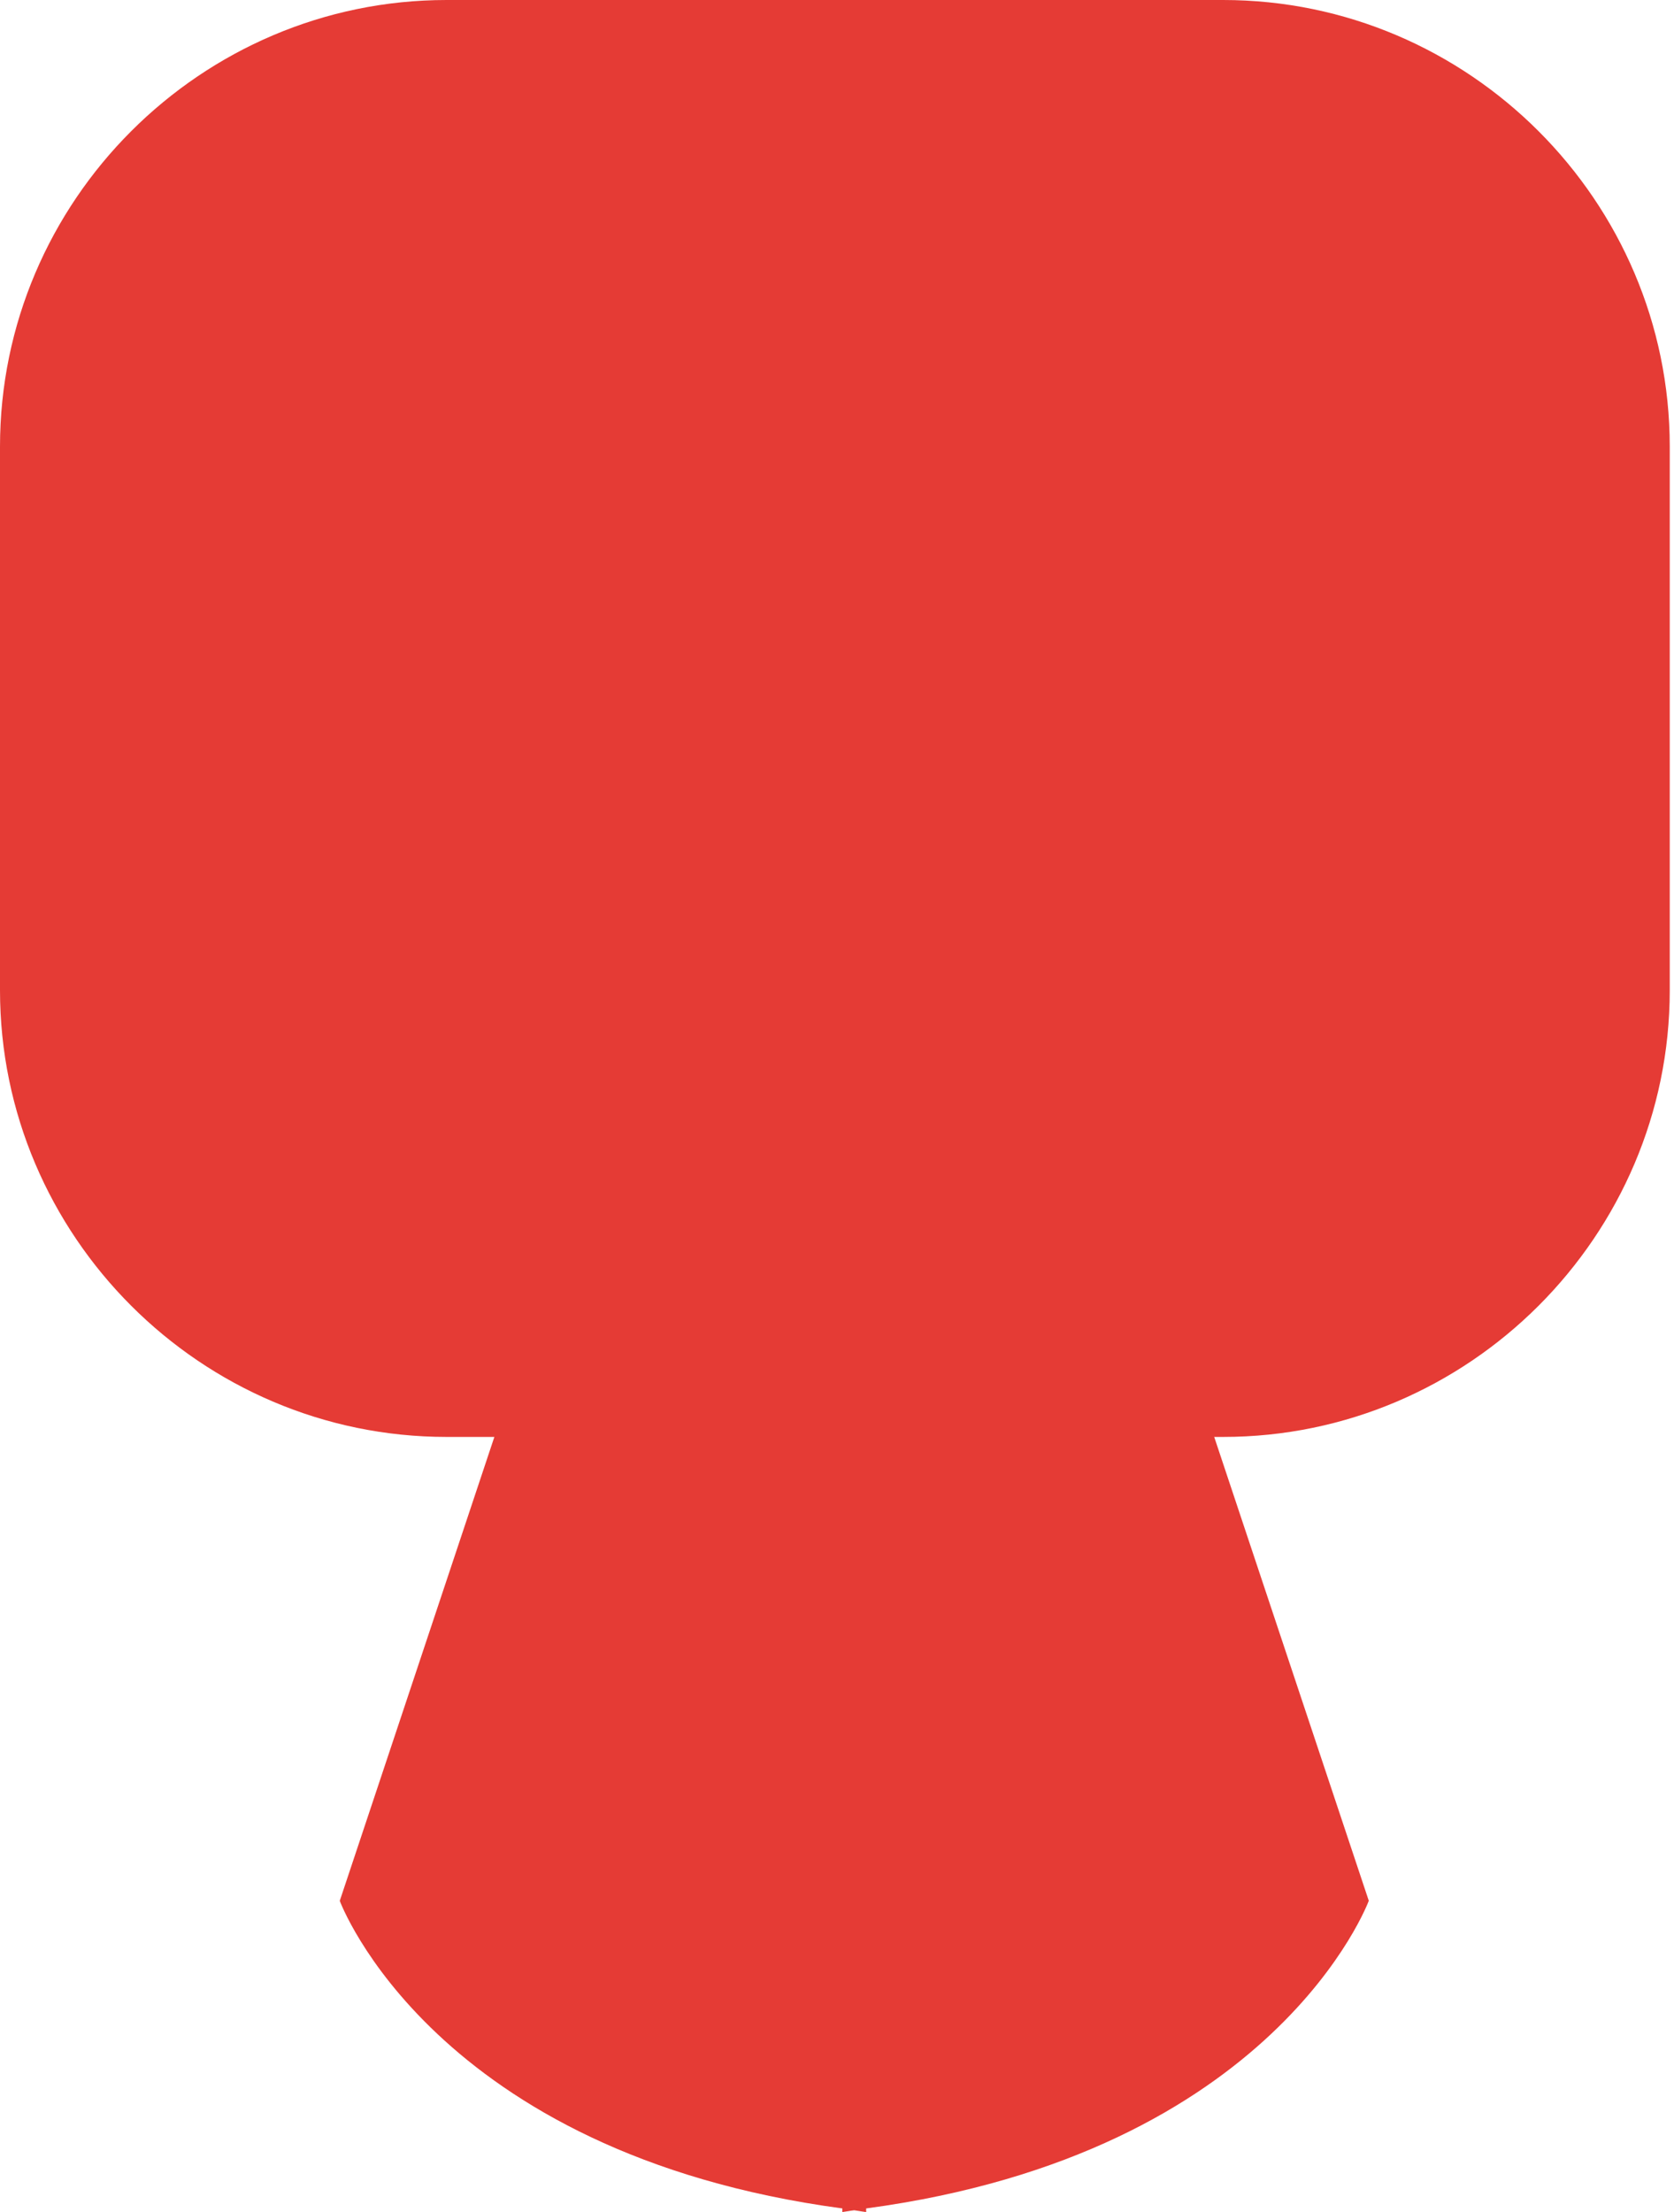
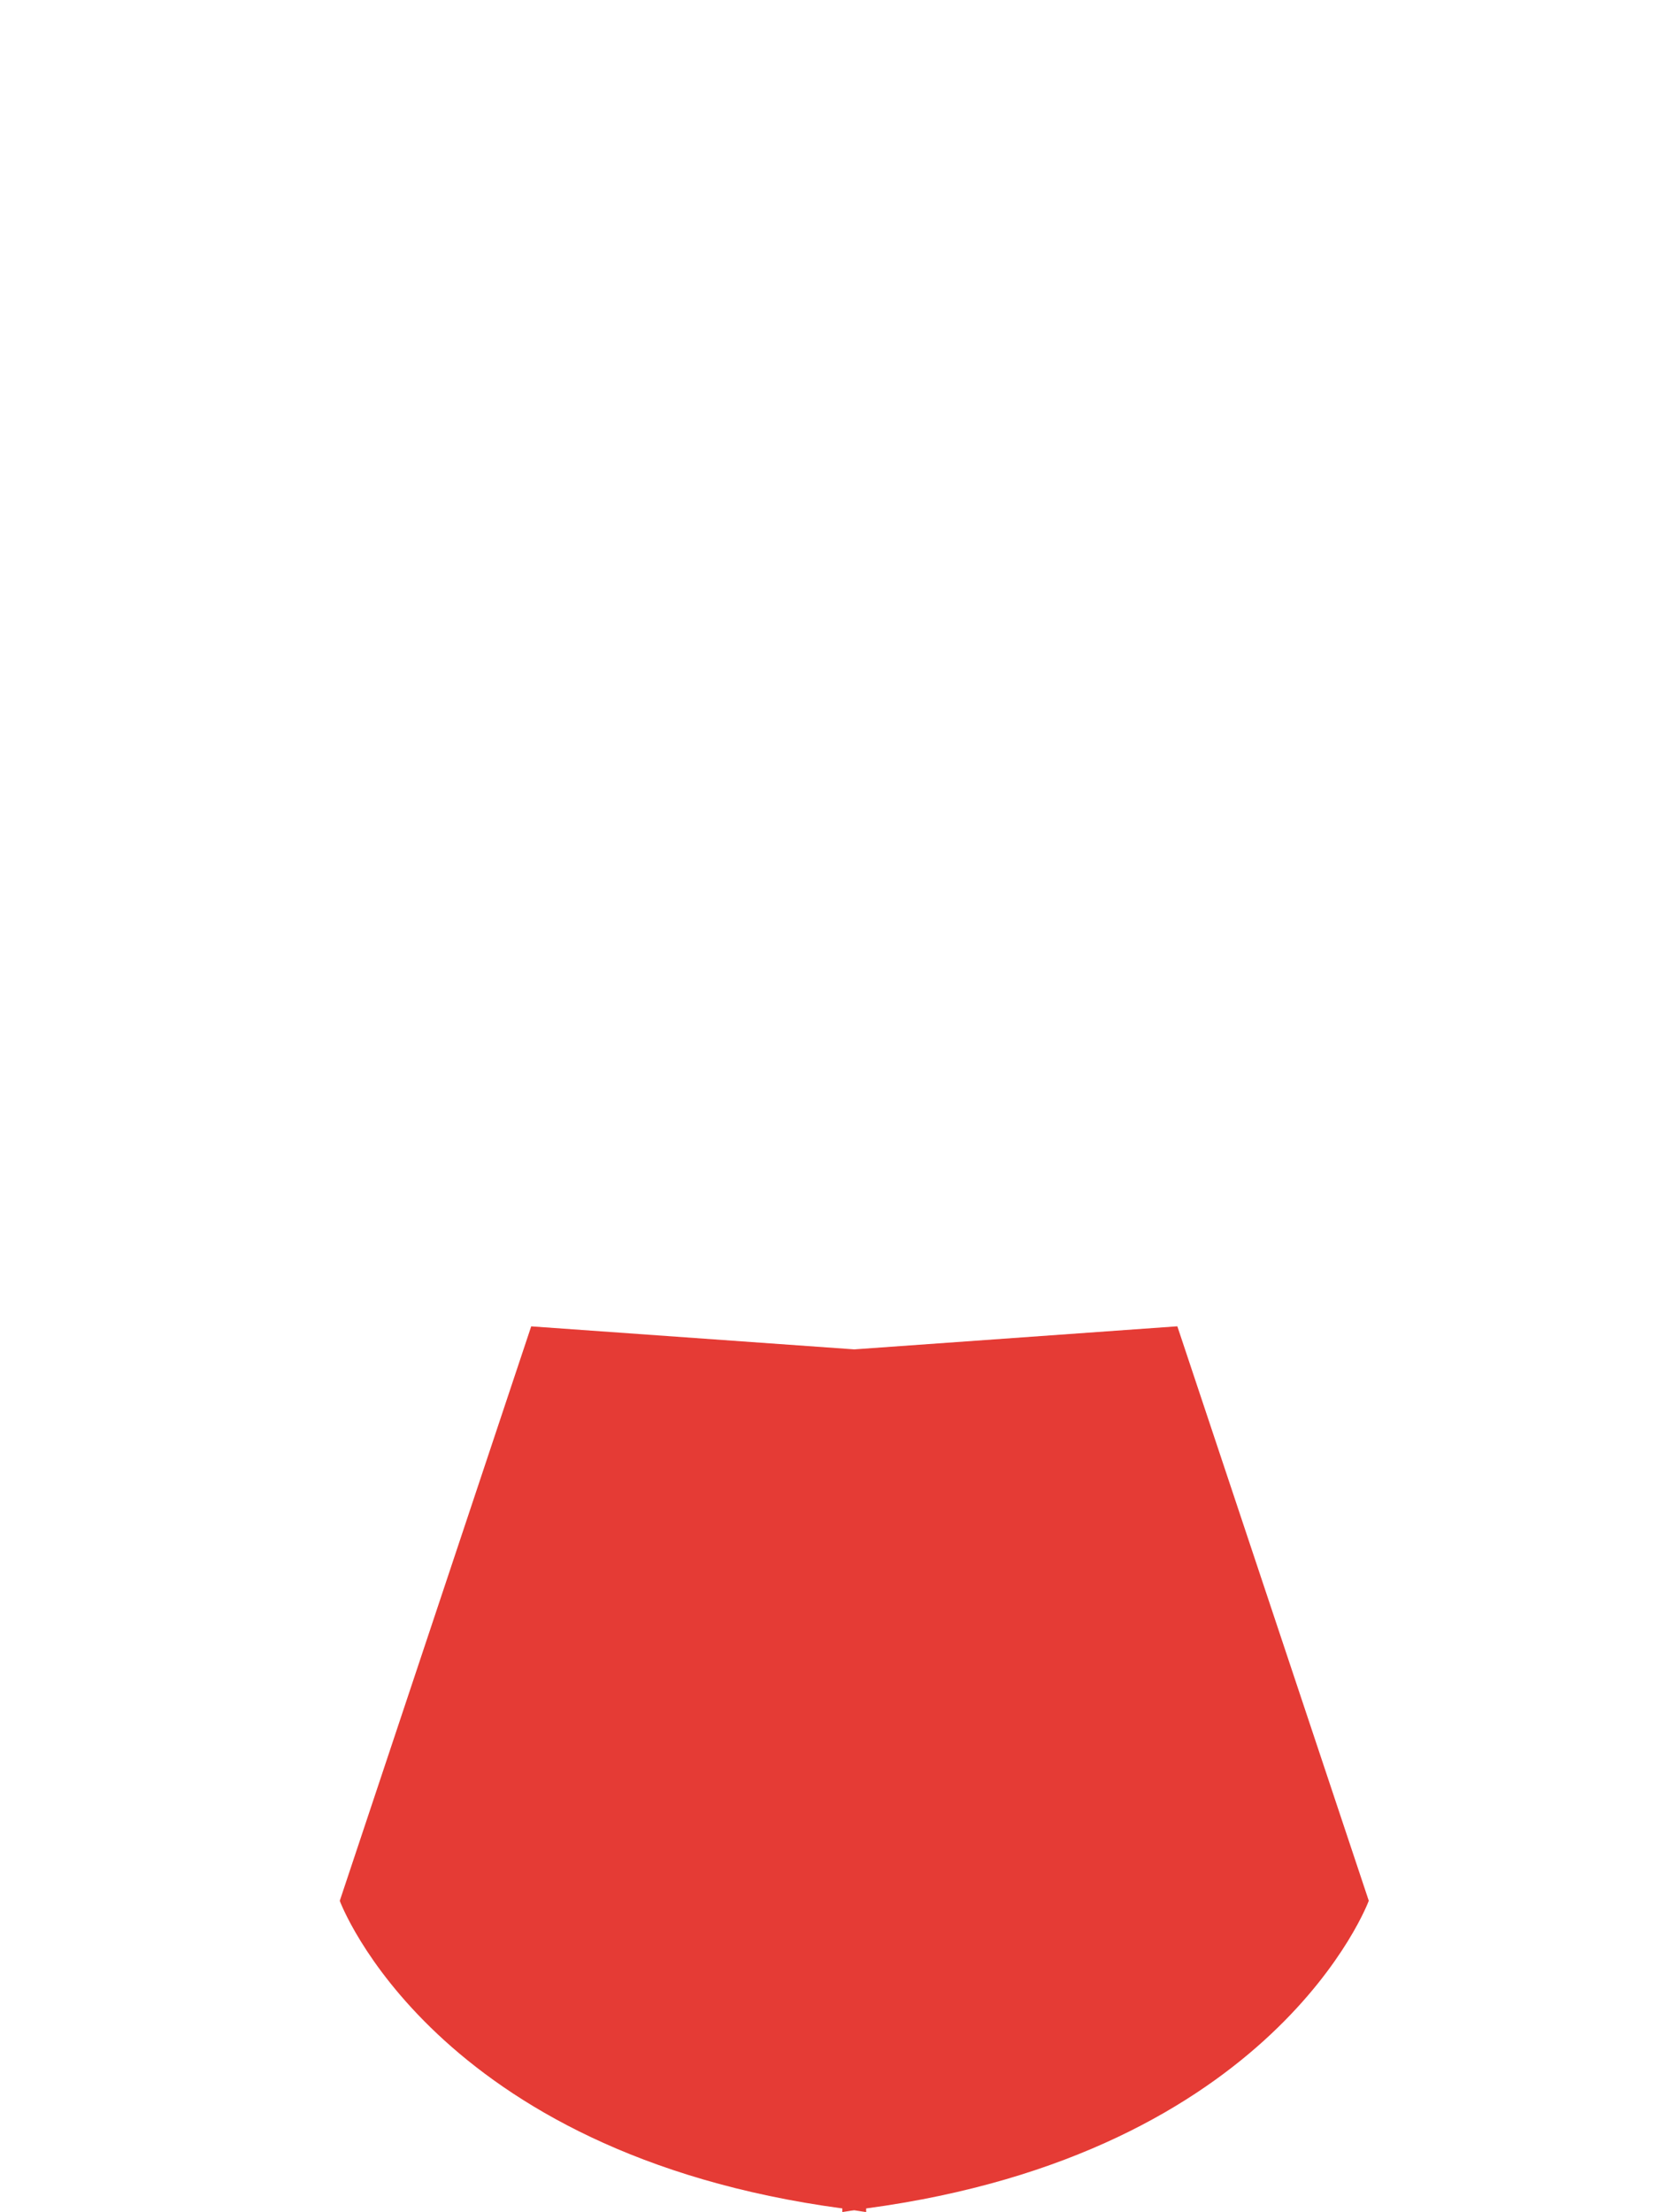
<svg xmlns="http://www.w3.org/2000/svg" version="1.1" id="Capa_1" x="0px" y="0px" width="26.408px" height="34.89px" viewBox="0 0 26.408 34.89" enable-background="new 0 0 26.408 34.89" xml:space="preserve">
  <path fill="#E53B35" d="M21.593,29.981l-3.02-9.061l-5.097,0.364L8.38,20.921l-3.02,9.061c0,0,1.465,3.984,7.928,4.852  c0,0.019,0,0.039,0,0.057c0.065-0.008,0.123-0.021,0.188-0.028c0.065,0.008,0.123,0.021,0.188,0.028c0-0.018,0-0.038,0-0.057  C20.128,33.966,21.593,29.981,21.593,29.981z" />
-   <path fill="#E53B35" d="M19.296,22.665H7.045C3.17,22.665,0,19.495,0,15.62V7.045C0,3.17,3.17,0,7.045,0h12.251  c3.875,0,7.045,3.17,7.045,7.045v8.575C26.341,19.495,23.171,22.665,19.296,22.665z" />
</svg>